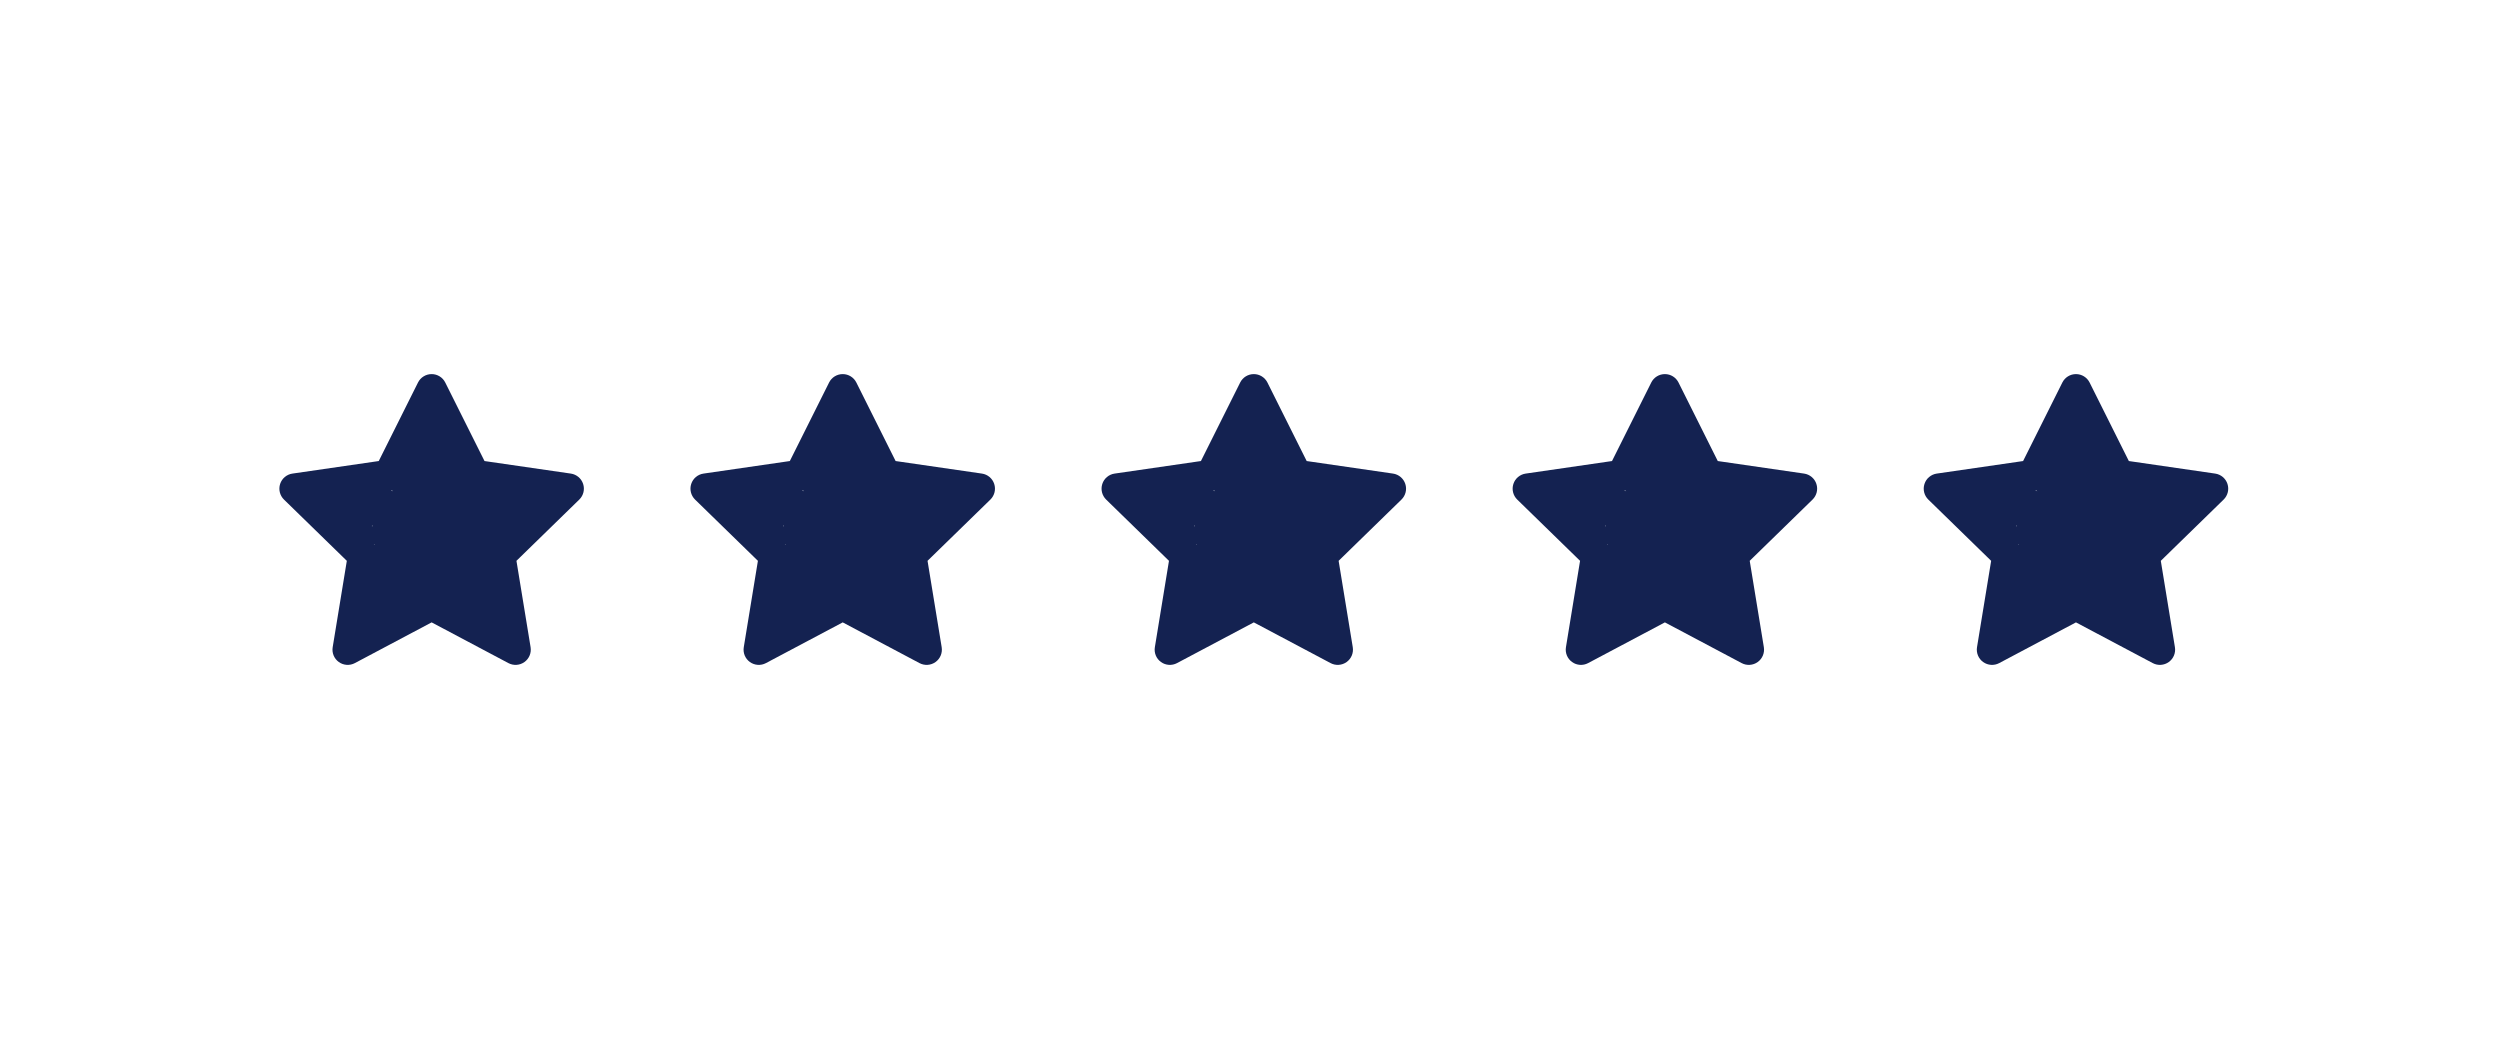
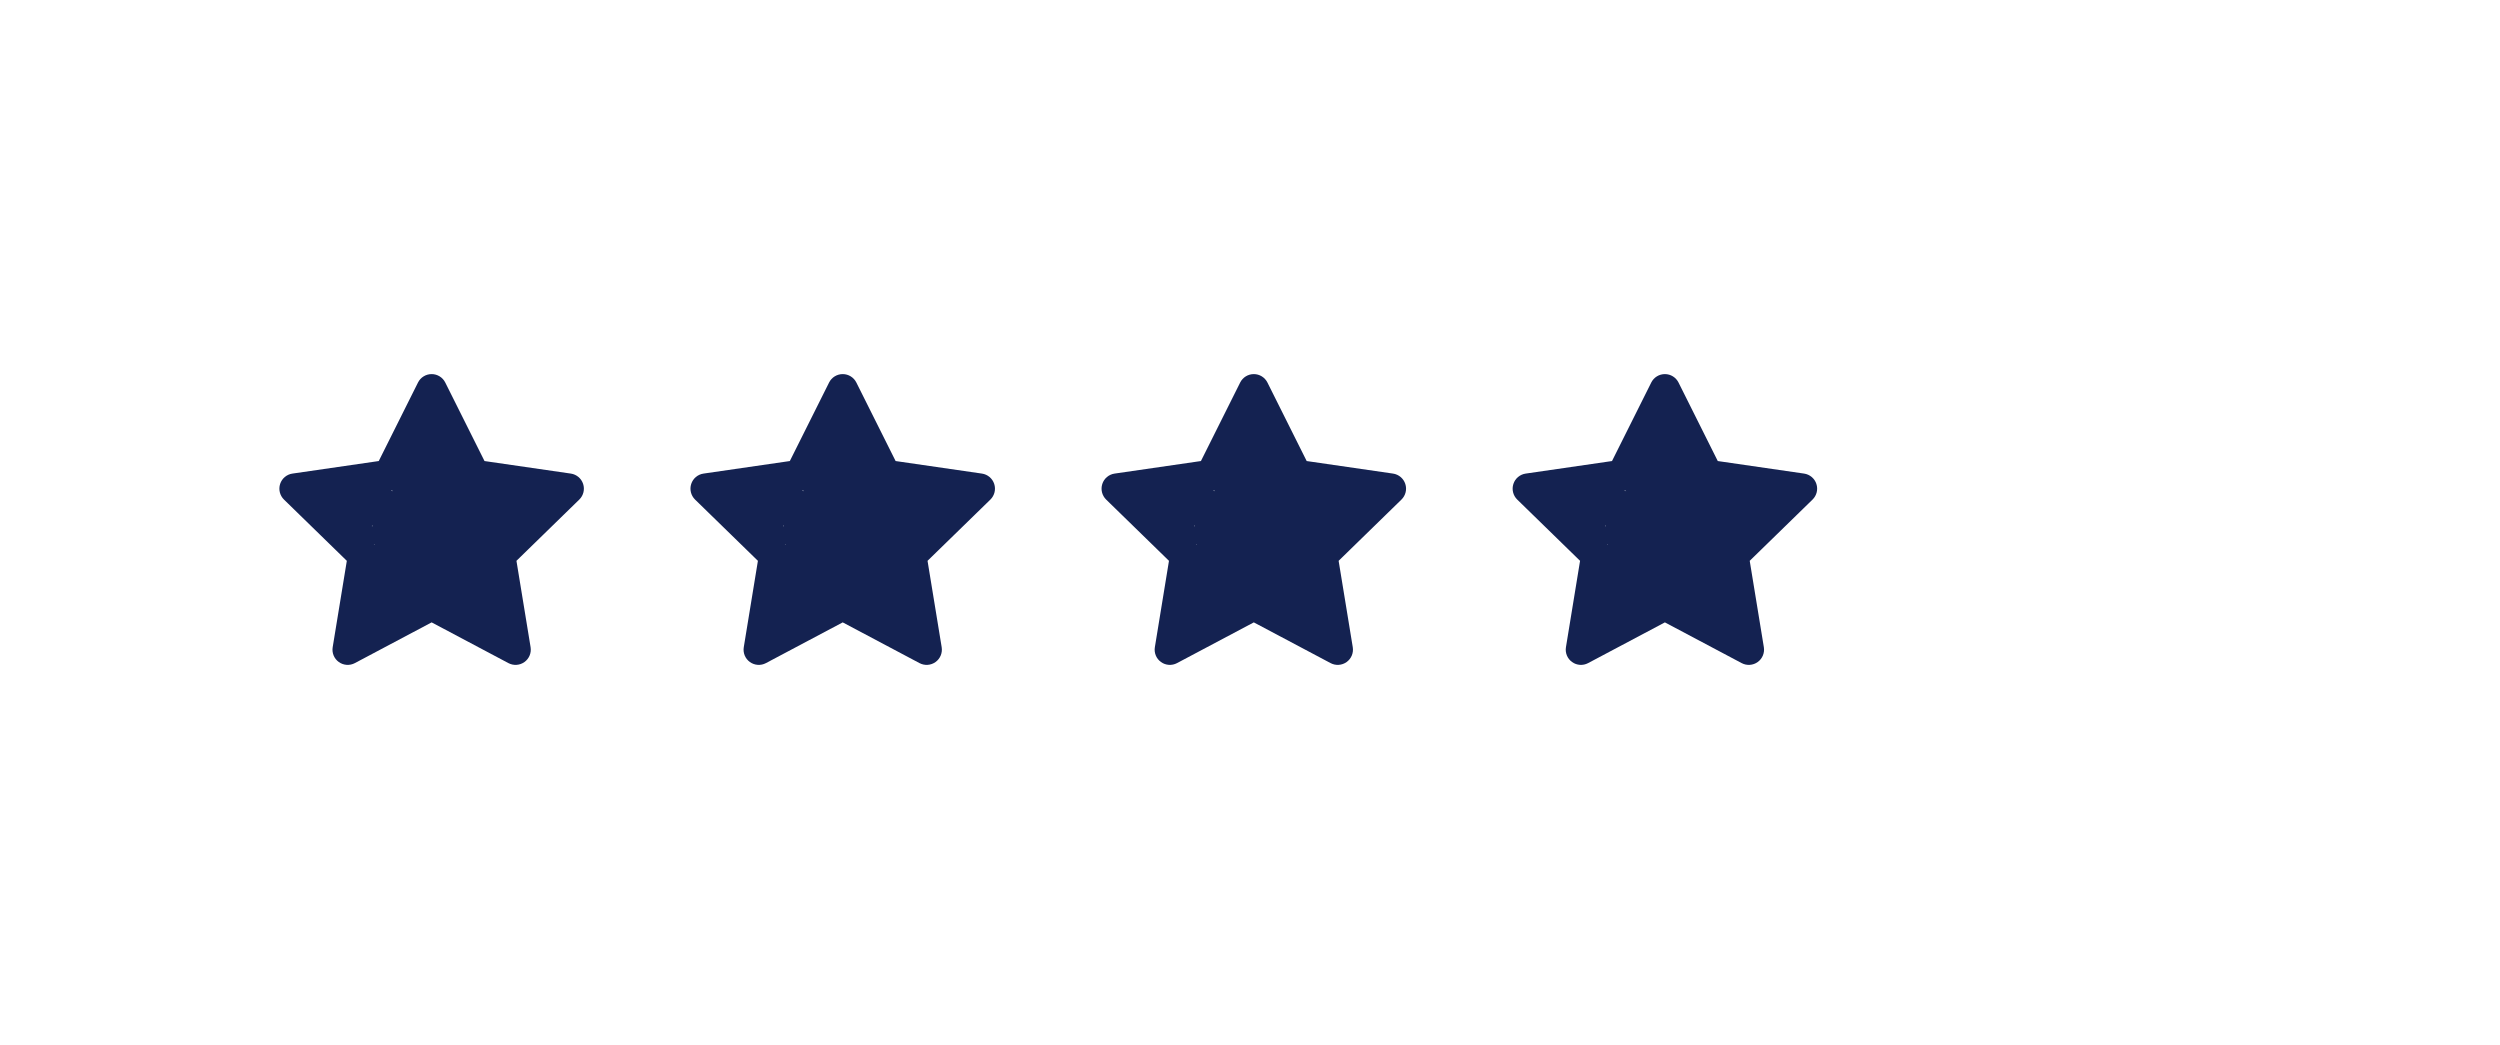
<svg xmlns="http://www.w3.org/2000/svg" width="122" height="51" viewBox="0 0 122 51" fill="none">
  <g filter="url(#filter0_i_0_5370)">
    <rect width="122" height="51" rx="25.5" fill="white" />
    <rect width="17.832" height="17.832" transform="translate(11.962 16.584)" fill="white" />
    <g filter="url(#filter1_i_0_5370)">
      <path d="M21.064 18.256C21.345 18.256 21.602 18.415 21.728 18.666L23.644 22.499L27.858 23.111C28.137 23.152 28.37 23.348 28.457 23.617C28.545 23.886 28.472 24.181 28.269 24.379L25.203 27.368L25.893 31.584C25.938 31.863 25.822 32.143 25.593 32.307C25.363 32.472 25.061 32.492 24.811 32.36L21.064 30.372L17.316 32.36C17.067 32.492 16.764 32.472 16.535 32.307C16.305 32.143 16.189 31.863 16.235 31.584L16.925 27.368L13.858 24.379C13.656 24.181 13.583 23.886 13.67 23.617C13.758 23.348 13.99 23.152 14.27 23.111L18.483 22.499L20.399 18.666C20.525 18.415 20.782 18.256 21.064 18.256ZM21.064 29.215L19.541 25.116C19.433 25.333 19.322 23.878 19.081 23.913L22.885 26.509L18.239 26.575C18.413 26.744 18.188 25.434 18.148 25.673L20.785 26.366L21.873 26.523C22.091 26.408 21.194 28.759 21.412 28.874L24.184 30.345L22.606 29.853C22.567 29.613 21.04 29.51 21.213 29.341L26.154 24.365L20.785 29.772C20.544 29.737 21.601 27.005 21.492 26.788L21.064 29.215Z" fill="#142251" />
    </g>
    <rect width="17.832" height="17.832" transform="translate(32.023 16.584)" fill="white" />
    <g filter="url(#filter2_i_0_5370)">
      <path d="M41.125 18.256C41.406 18.256 41.663 18.415 41.789 18.666L43.706 22.499L47.919 23.111C48.199 23.152 48.431 23.348 48.518 23.617C48.606 23.886 48.533 24.181 48.331 24.379L45.264 27.368L45.954 31.584C45.999 31.863 45.883 32.143 45.654 32.307C45.425 32.472 45.122 32.492 44.872 32.36L41.125 30.372L37.377 32.36C37.128 32.492 36.825 32.472 36.596 32.307C36.366 32.143 36.25 31.863 36.296 31.584L36.986 27.368L33.919 24.379C33.717 24.181 33.644 23.886 33.731 23.617C33.819 23.348 34.051 23.152 34.331 23.111L38.544 22.499L40.46 18.666C40.586 18.415 40.843 18.256 41.125 18.256ZM41.125 29.215L39.602 25.116C39.494 25.333 39.383 23.878 39.142 23.913L42.946 26.509L38.3 26.575C38.474 26.744 38.248 25.434 38.209 25.673L40.846 26.366L41.934 26.523C42.152 26.408 41.255 28.759 41.473 28.874L44.245 30.345L42.667 29.853C42.628 29.613 41.101 29.51 41.274 29.341L46.215 24.365L40.846 29.772C40.606 29.737 41.661 27.005 41.553 26.788L41.125 29.215Z" fill="#142251" />
    </g>
    <rect width="17.832" height="17.832" transform="translate(52.084 16.584)" fill="white" />
    <g filter="url(#filter3_i_0_5370)">
      <path d="M61.186 18.256C61.467 18.256 61.724 18.415 61.85 18.666L63.766 22.499L67.98 23.111C68.259 23.152 68.492 23.348 68.579 23.617C68.667 23.886 68.594 24.181 68.391 24.379L65.325 27.368L66.015 31.584C66.06 31.863 65.944 32.143 65.715 32.307C65.485 32.472 65.183 32.492 64.933 32.36L61.186 30.372L57.438 32.36C57.189 32.492 56.886 32.472 56.657 32.307C56.427 32.143 56.311 31.863 56.357 31.584L57.046 27.368L53.98 24.379C53.778 24.181 53.705 23.886 53.792 23.617C53.879 23.348 54.112 23.152 54.392 23.111L58.605 22.499L60.521 18.666C60.647 18.415 60.904 18.256 61.186 18.256ZM61.186 29.215L59.663 25.116C59.554 25.333 59.444 23.878 59.203 23.913L63.007 26.509L58.361 26.575C58.534 26.744 58.309 25.434 58.27 25.673L60.907 26.366L61.995 26.523C62.213 26.408 61.316 28.759 61.534 28.874L64.306 30.345L62.728 29.853C62.689 29.613 61.161 29.51 61.335 29.341L66.276 24.365L60.907 29.772C60.666 29.737 61.722 27.005 61.614 26.788L61.186 29.215Z" fill="#142251" />
    </g>
    <rect width="17.832" height="17.832" transform="translate(72.145 16.584)" fill="white" />
    <g filter="url(#filter4_i_0_5370)">
      <path d="M81.247 18.256C81.528 18.256 81.785 18.415 81.911 18.666L83.827 22.499L88.04 23.111C88.32 23.152 88.553 23.348 88.64 23.617C88.728 23.886 88.655 24.181 88.452 24.379L85.386 27.368L86.076 31.584C86.121 31.863 86.005 32.143 85.776 32.307C85.546 32.472 85.243 32.492 84.994 32.36L81.247 30.372L77.499 32.36C77.25 32.492 76.947 32.472 76.718 32.307C76.488 32.143 76.372 31.863 76.418 31.584L77.107 27.368L74.041 24.379C73.838 24.181 73.766 23.886 73.853 23.617C73.94 23.348 74.173 23.152 74.453 23.111L78.666 22.499L80.582 18.666C80.708 18.415 80.965 18.256 81.247 18.256ZM81.247 29.215L79.724 25.116C79.615 25.333 79.504 23.878 79.264 23.913L83.068 26.509L78.422 26.575C78.596 26.744 78.37 25.434 78.331 25.673L80.968 26.366L82.056 26.523C82.274 26.408 81.377 28.759 81.595 28.874L84.367 30.345L82.789 29.853C82.75 29.613 81.222 29.51 81.396 29.341L86.337 24.365L80.968 29.772C80.727 29.737 81.783 27.005 81.675 26.788L81.247 29.215Z" fill="#142251" />
    </g>
    <rect width="17.832" height="17.832" transform="translate(92.206 16.584)" fill="white" />
    <g filter="url(#filter5_i_0_5370)">
-       <path d="M101.307 18.256C101.589 18.256 101.846 18.415 101.972 18.666L103.888 22.499L108.101 23.111C108.381 23.152 108.614 23.348 108.701 23.617C108.788 23.886 108.716 24.181 108.513 24.379L105.447 27.368L106.136 31.584C106.182 31.863 106.066 32.143 105.836 32.307C105.607 32.472 105.304 32.492 105.055 32.36L101.307 30.372L97.56 32.36C97.311 32.492 97.008 32.472 96.778 32.307C96.549 32.143 96.433 31.863 96.478 31.584L97.168 27.368L94.102 24.379C93.899 24.181 93.826 23.886 93.914 23.617C94.001 23.348 94.234 23.152 94.513 23.111L98.727 22.499L100.643 18.666C100.769 18.415 101.026 18.256 101.307 18.256ZM101.307 29.215L99.785 25.116C99.676 25.333 99.565 23.878 99.325 23.913L103.129 26.509L98.483 26.575C98.656 26.744 98.431 25.434 98.392 25.673L101.029 26.366L102.117 26.523C102.335 26.408 101.438 28.759 101.656 28.874L104.428 30.345L102.85 29.853C102.811 29.613 101.283 29.51 101.457 29.341L106.398 24.365L101.029 29.772C100.788 29.737 101.844 27.005 101.735 26.788L101.307 29.215Z" fill="#142251" />
-     </g>
+       </g>
  </g>
  <defs>
    <filter id="filter0_i_0_5370" x="0" y="0" width="122" height="51" filterUnits="userSpaceOnUse" color-interpolation-filters="sRGB">
      <feFlood flood-opacity="0" result="BackgroundImageFix" />
      <feBlend mode="normal" in="SourceGraphic" in2="BackgroundImageFix" result="shape" />
      <feColorMatrix in="SourceAlpha" type="matrix" values="0 0 0 0 0 0 0 0 0 0 0 0 0 0 0 0 0 0 127 0" result="hardAlpha" />
      <feOffset />
      <feGaussianBlur stdDeviation="3.343" />
      <feComposite in2="hardAlpha" operator="arithmetic" k2="-1" k3="1" />
      <feColorMatrix type="matrix" values="0 0 0 0 0.894 0 0 0 0 0.906 0 0 0 0 0.945 0 0 0 1 0" />
      <feBlend mode="normal" in2="shape" result="effect1_innerShadow_0_5370" />
    </filter>
    <filter id="filter1_i_0_5370" x="13.634" y="18.256" width="14.86" height="14.191" filterUnits="userSpaceOnUse" color-interpolation-filters="sRGB">
      <feFlood flood-opacity="0" result="BackgroundImageFix" />
      <feBlend mode="normal" in="SourceGraphic" in2="BackgroundImageFix" result="shape" />
      <feColorMatrix in="SourceAlpha" type="matrix" values="0 0 0 0 0 0 0 0 0 0 0 0 0 0 0 0 0 0 127 0" result="hardAlpha" />
      <feOffset />
      <feGaussianBlur stdDeviation="1.114" />
      <feComposite in2="hardAlpha" operator="arithmetic" k2="-1" k3="1" />
      <feColorMatrix type="matrix" values="0 0 0 0 1 0 0 0 0 1 0 0 0 0 1 0 0 0 1 0" />
      <feBlend mode="normal" in2="shape" result="effect1_innerShadow_0_5370" />
    </filter>
    <filter id="filter2_i_0_5370" x="33.695" y="18.256" width="14.86" height="14.191" filterUnits="userSpaceOnUse" color-interpolation-filters="sRGB">
      <feFlood flood-opacity="0" result="BackgroundImageFix" />
      <feBlend mode="normal" in="SourceGraphic" in2="BackgroundImageFix" result="shape" />
      <feColorMatrix in="SourceAlpha" type="matrix" values="0 0 0 0 0 0 0 0 0 0 0 0 0 0 0 0 0 0 127 0" result="hardAlpha" />
      <feOffset />
      <feGaussianBlur stdDeviation="1.114" />
      <feComposite in2="hardAlpha" operator="arithmetic" k2="-1" k3="1" />
      <feColorMatrix type="matrix" values="0 0 0 0 1 0 0 0 0 1 0 0 0 0 1 0 0 0 1 0" />
      <feBlend mode="normal" in2="shape" result="effect1_innerShadow_0_5370" />
    </filter>
    <filter id="filter3_i_0_5370" x="53.756" y="18.256" width="14.86" height="14.191" filterUnits="userSpaceOnUse" color-interpolation-filters="sRGB">
      <feFlood flood-opacity="0" result="BackgroundImageFix" />
      <feBlend mode="normal" in="SourceGraphic" in2="BackgroundImageFix" result="shape" />
      <feColorMatrix in="SourceAlpha" type="matrix" values="0 0 0 0 0 0 0 0 0 0 0 0 0 0 0 0 0 0 127 0" result="hardAlpha" />
      <feOffset />
      <feGaussianBlur stdDeviation="1.114" />
      <feComposite in2="hardAlpha" operator="arithmetic" k2="-1" k3="1" />
      <feColorMatrix type="matrix" values="0 0 0 0 1 0 0 0 0 1 0 0 0 0 1 0 0 0 1 0" />
      <feBlend mode="normal" in2="shape" result="effect1_innerShadow_0_5370" />
    </filter>
    <filter id="filter4_i_0_5370" x="73.817" y="18.256" width="14.86" height="14.191" filterUnits="userSpaceOnUse" color-interpolation-filters="sRGB">
      <feFlood flood-opacity="0" result="BackgroundImageFix" />
      <feBlend mode="normal" in="SourceGraphic" in2="BackgroundImageFix" result="shape" />
      <feColorMatrix in="SourceAlpha" type="matrix" values="0 0 0 0 0 0 0 0 0 0 0 0 0 0 0 0 0 0 127 0" result="hardAlpha" />
      <feOffset />
      <feGaussianBlur stdDeviation="1.114" />
      <feComposite in2="hardAlpha" operator="arithmetic" k2="-1" k3="1" />
      <feColorMatrix type="matrix" values="0 0 0 0 1 0 0 0 0 1 0 0 0 0 1 0 0 0 1 0" />
      <feBlend mode="normal" in2="shape" result="effect1_innerShadow_0_5370" />
    </filter>
    <filter id="filter5_i_0_5370" x="93.877" y="18.256" width="14.86" height="14.191" filterUnits="userSpaceOnUse" color-interpolation-filters="sRGB">
      <feFlood flood-opacity="0" result="BackgroundImageFix" />
      <feBlend mode="normal" in="SourceGraphic" in2="BackgroundImageFix" result="shape" />
      <feColorMatrix in="SourceAlpha" type="matrix" values="0 0 0 0 0 0 0 0 0 0 0 0 0 0 0 0 0 0 127 0" result="hardAlpha" />
      <feOffset />
      <feGaussianBlur stdDeviation="1.114" />
      <feComposite in2="hardAlpha" operator="arithmetic" k2="-1" k3="1" />
      <feColorMatrix type="matrix" values="0 0 0 0 1 0 0 0 0 1 0 0 0 0 1 0 0 0 1 0" />
      <feBlend mode="normal" in2="shape" result="effect1_innerShadow_0_5370" />
    </filter>
  </defs>
</svg>